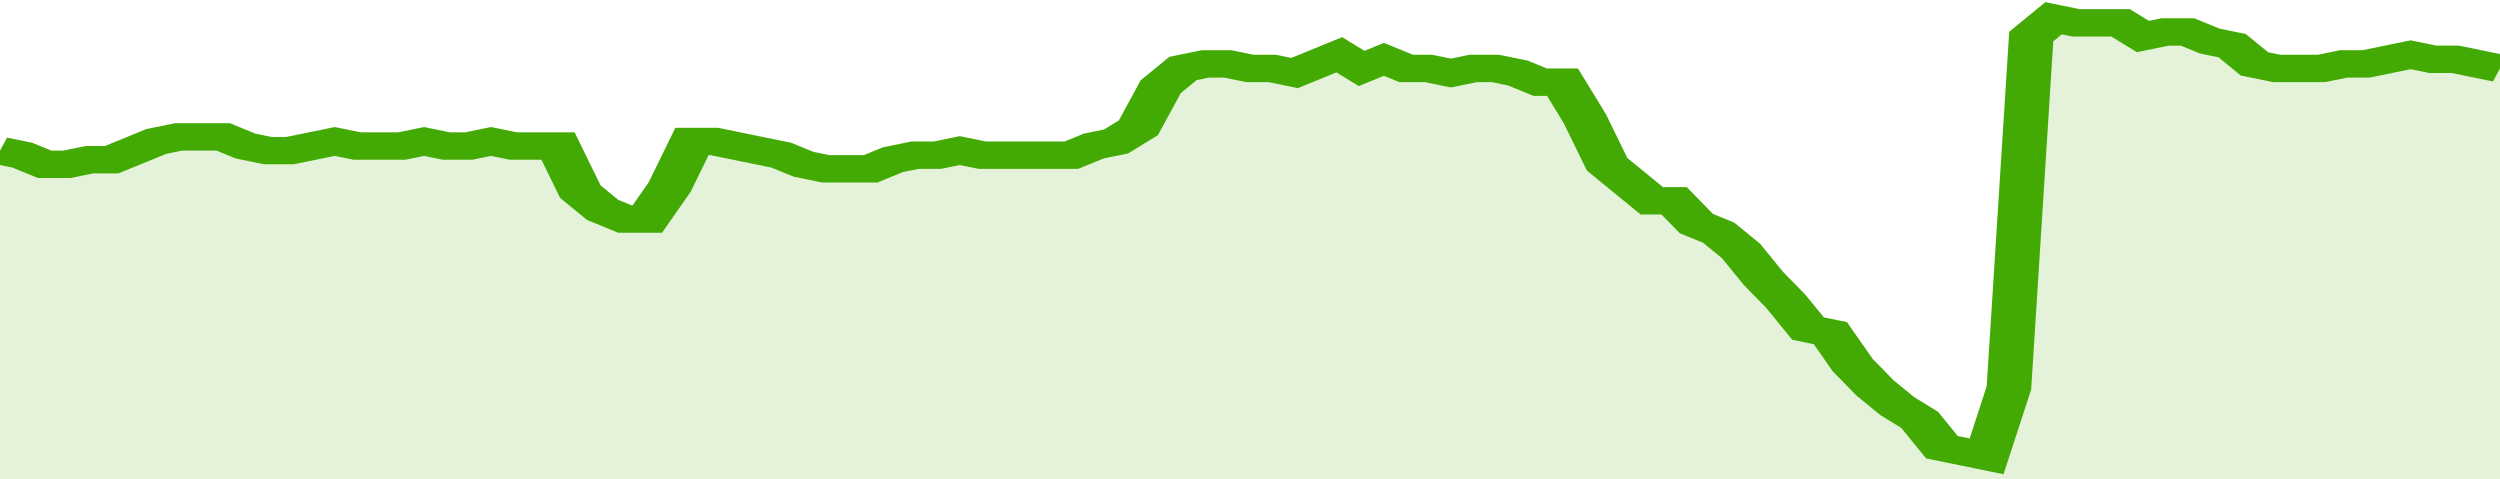
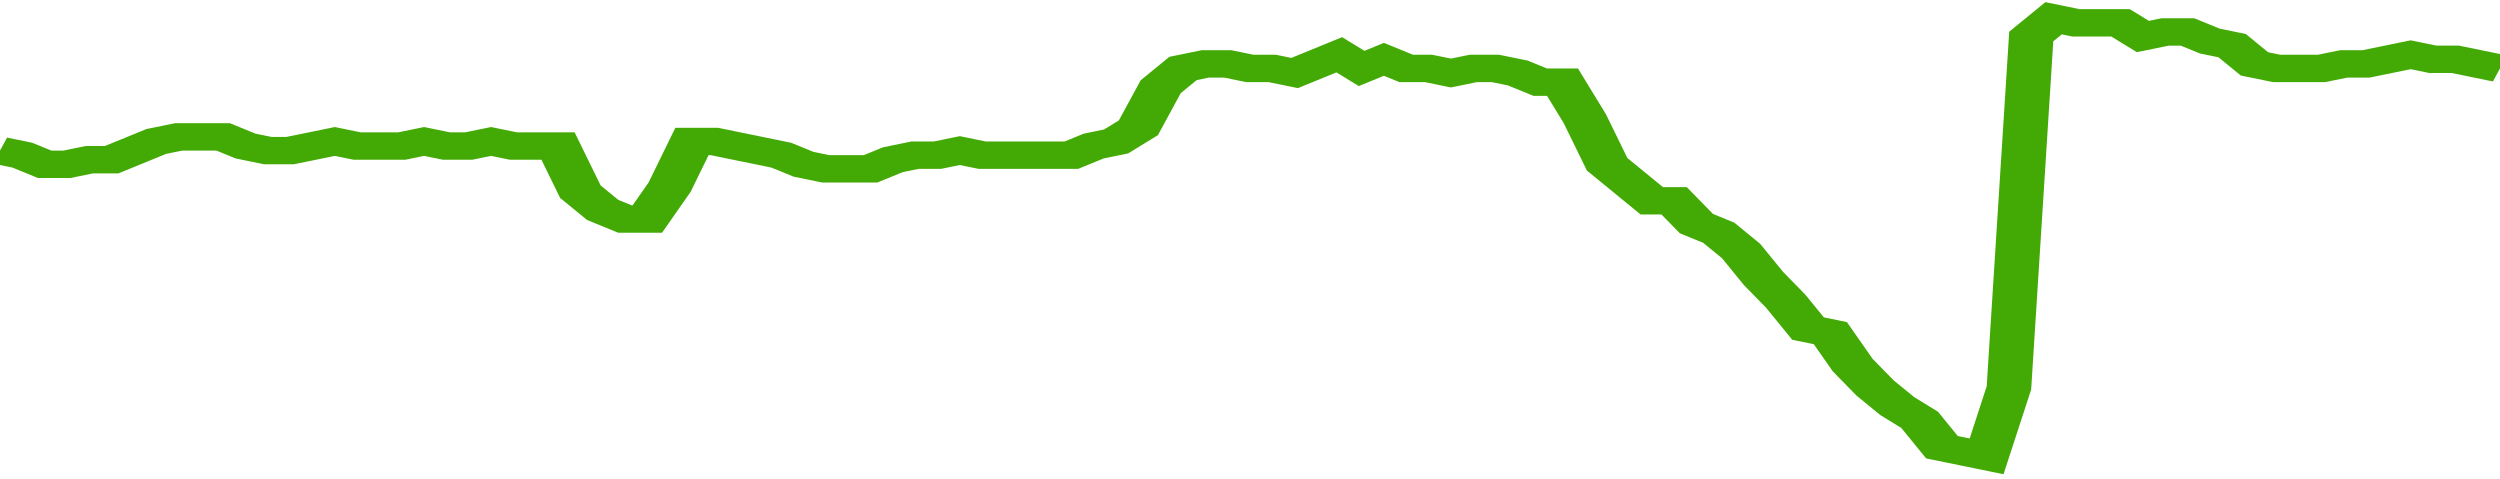
<svg xmlns="http://www.w3.org/2000/svg" viewBox="0 0 336 105" width="120" height="23" preserveAspectRatio="none">
  <polyline fill="none" stroke="#43AA05" stroke-width="6" points="0, 33 3, 34 6, 36 9, 36 12, 35 15, 35 18, 33 21, 31 24, 30 27, 30 30, 30 33, 32 36, 33 39, 33 42, 32 45, 31 48, 32 51, 32 54, 32 57, 31 60, 32 63, 32 66, 31 69, 32 72, 32 75, 32 78, 42 81, 46 84, 48 87, 48 90, 41 93, 31 96, 31 99, 32 102, 33 105, 34 108, 36 111, 37 114, 37 117, 37 120, 35 123, 34 126, 34 129, 33 132, 34 135, 34 138, 34 141, 34 144, 34 147, 32 150, 31 153, 28 156, 19 159, 15 162, 14 165, 14 168, 15 171, 15 174, 16 177, 14 180, 12 183, 15 186, 13 189, 15 192, 15 195, 16 198, 15 201, 15 204, 16 207, 18 210, 18 213, 26 216, 36 219, 40 222, 44 225, 44 228, 49 231, 51 234, 55 237, 61 240, 66 243, 72 246, 73 249, 80 252, 85 255, 89 258, 92 261, 98 264, 99 267, 100 270, 85 273, 8 276, 4 279, 5 282, 5 285, 5 288, 8 291, 7 294, 7 297, 9 300, 10 303, 14 306, 15 309, 15 312, 15 315, 14 318, 14 321, 13 324, 12 327, 13 330, 13 333, 14 336, 15 336, 15 "> </polyline>
-   <polygon fill="#43AA05" opacity="0.15" points="0, 105 0, 33 3, 34 6, 36 9, 36 12, 35 15, 35 18, 33 21, 31 24, 30 27, 30 30, 30 33, 32 36, 33 39, 33 42, 32 45, 31 48, 32 51, 32 54, 32 57, 31 60, 32 63, 32 66, 31 69, 32 72, 32 75, 32 78, 42 81, 46 84, 48 87, 48 90, 41 93, 31 96, 31 99, 32 102, 33 105, 34 108, 36 111, 37 114, 37 117, 37 120, 35 123, 34 126, 34 129, 33 132, 34 135, 34 138, 34 141, 34 144, 34 147, 32 150, 31 153, 28 156, 19 159, 15 162, 14 165, 14 168, 15 171, 15 174, 16 177, 14 180, 12 183, 15 186, 13 189, 15 192, 15 195, 16 198, 15 201, 15 204, 16 207, 18 210, 18 213, 26 216, 36 219, 40 222, 44 225, 44 228, 49 231, 51 234, 55 237, 61 240, 66 243, 72 246, 73 249, 80 252, 85 255, 89 258, 92 261, 98 264, 99 267, 100 270, 85 273, 8 276, 4 279, 5 282, 5 285, 5 288, 8 291, 7 294, 7 297, 9 300, 10 303, 14 306, 15 309, 15 312, 15 315, 14 318, 14 321, 13 324, 12 327, 13 330, 13 333, 14 336, 15 336, 105 " />
</svg>